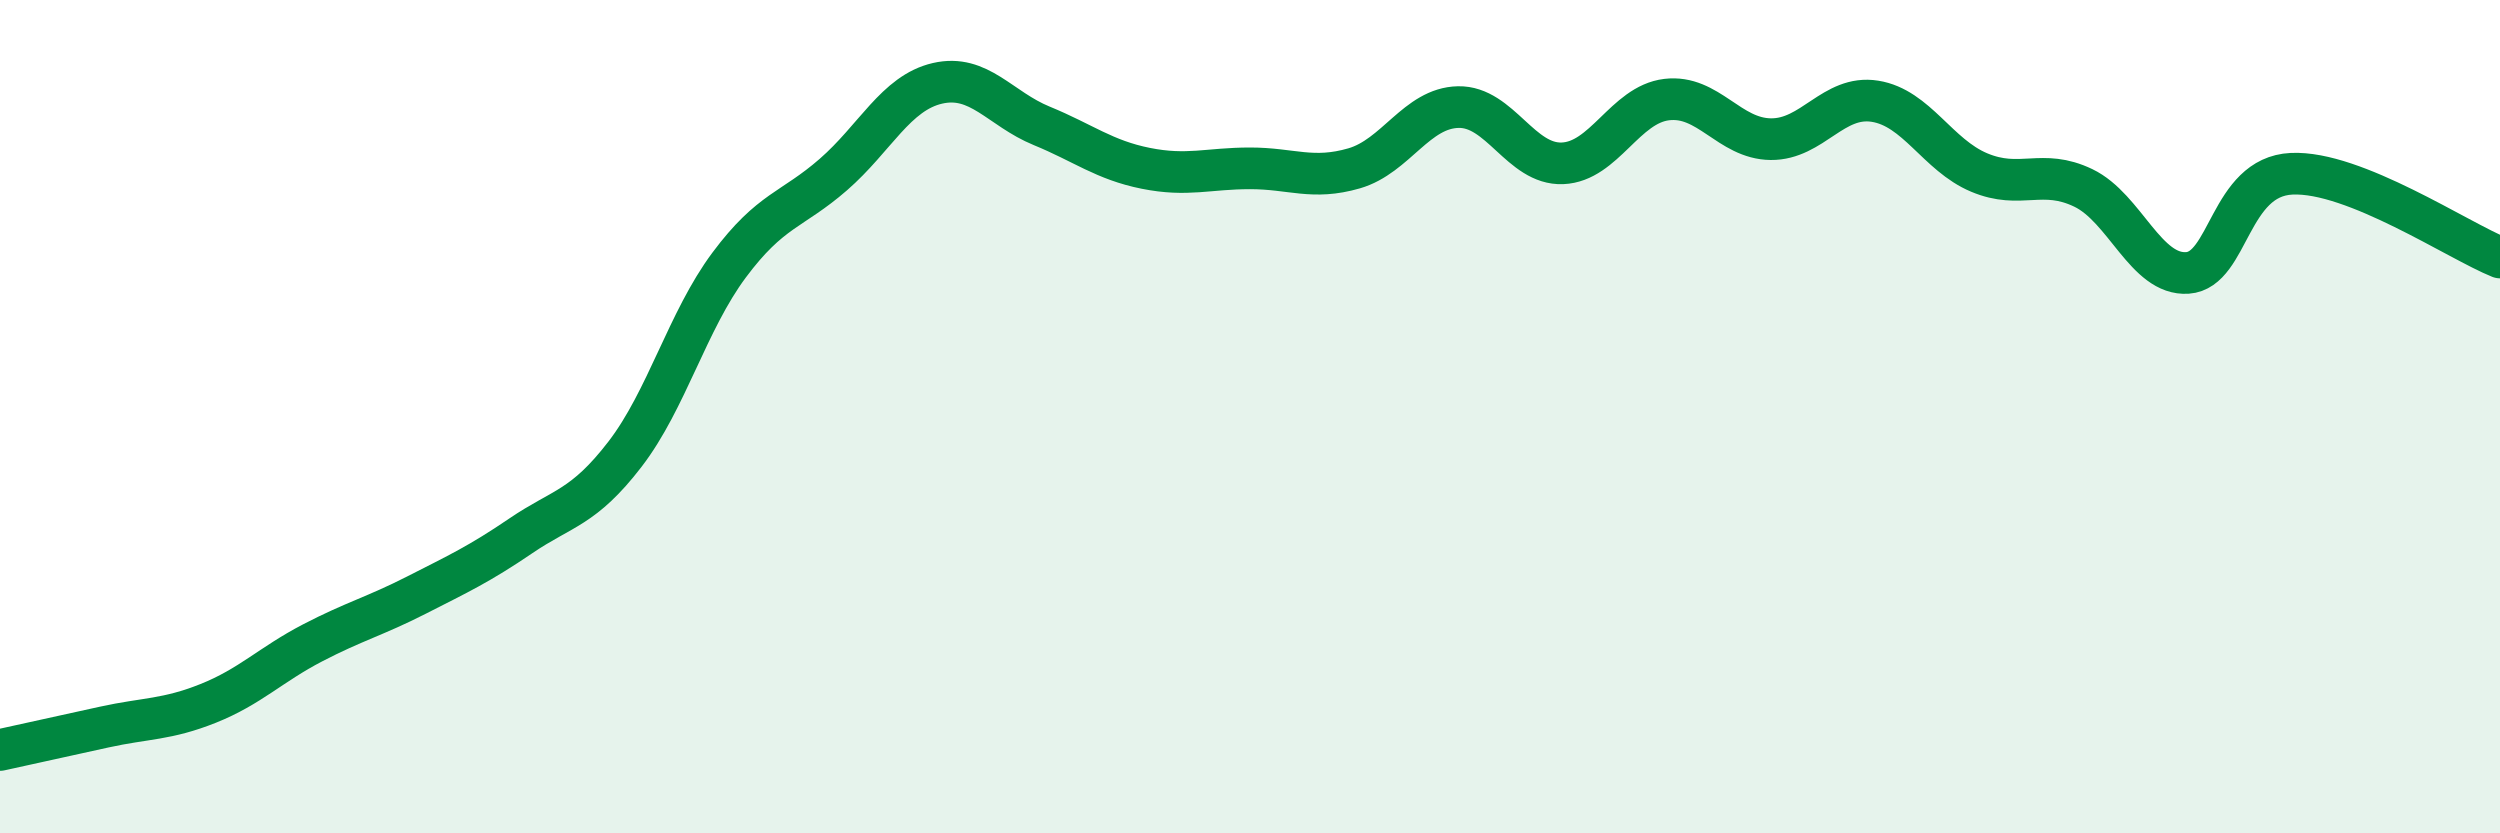
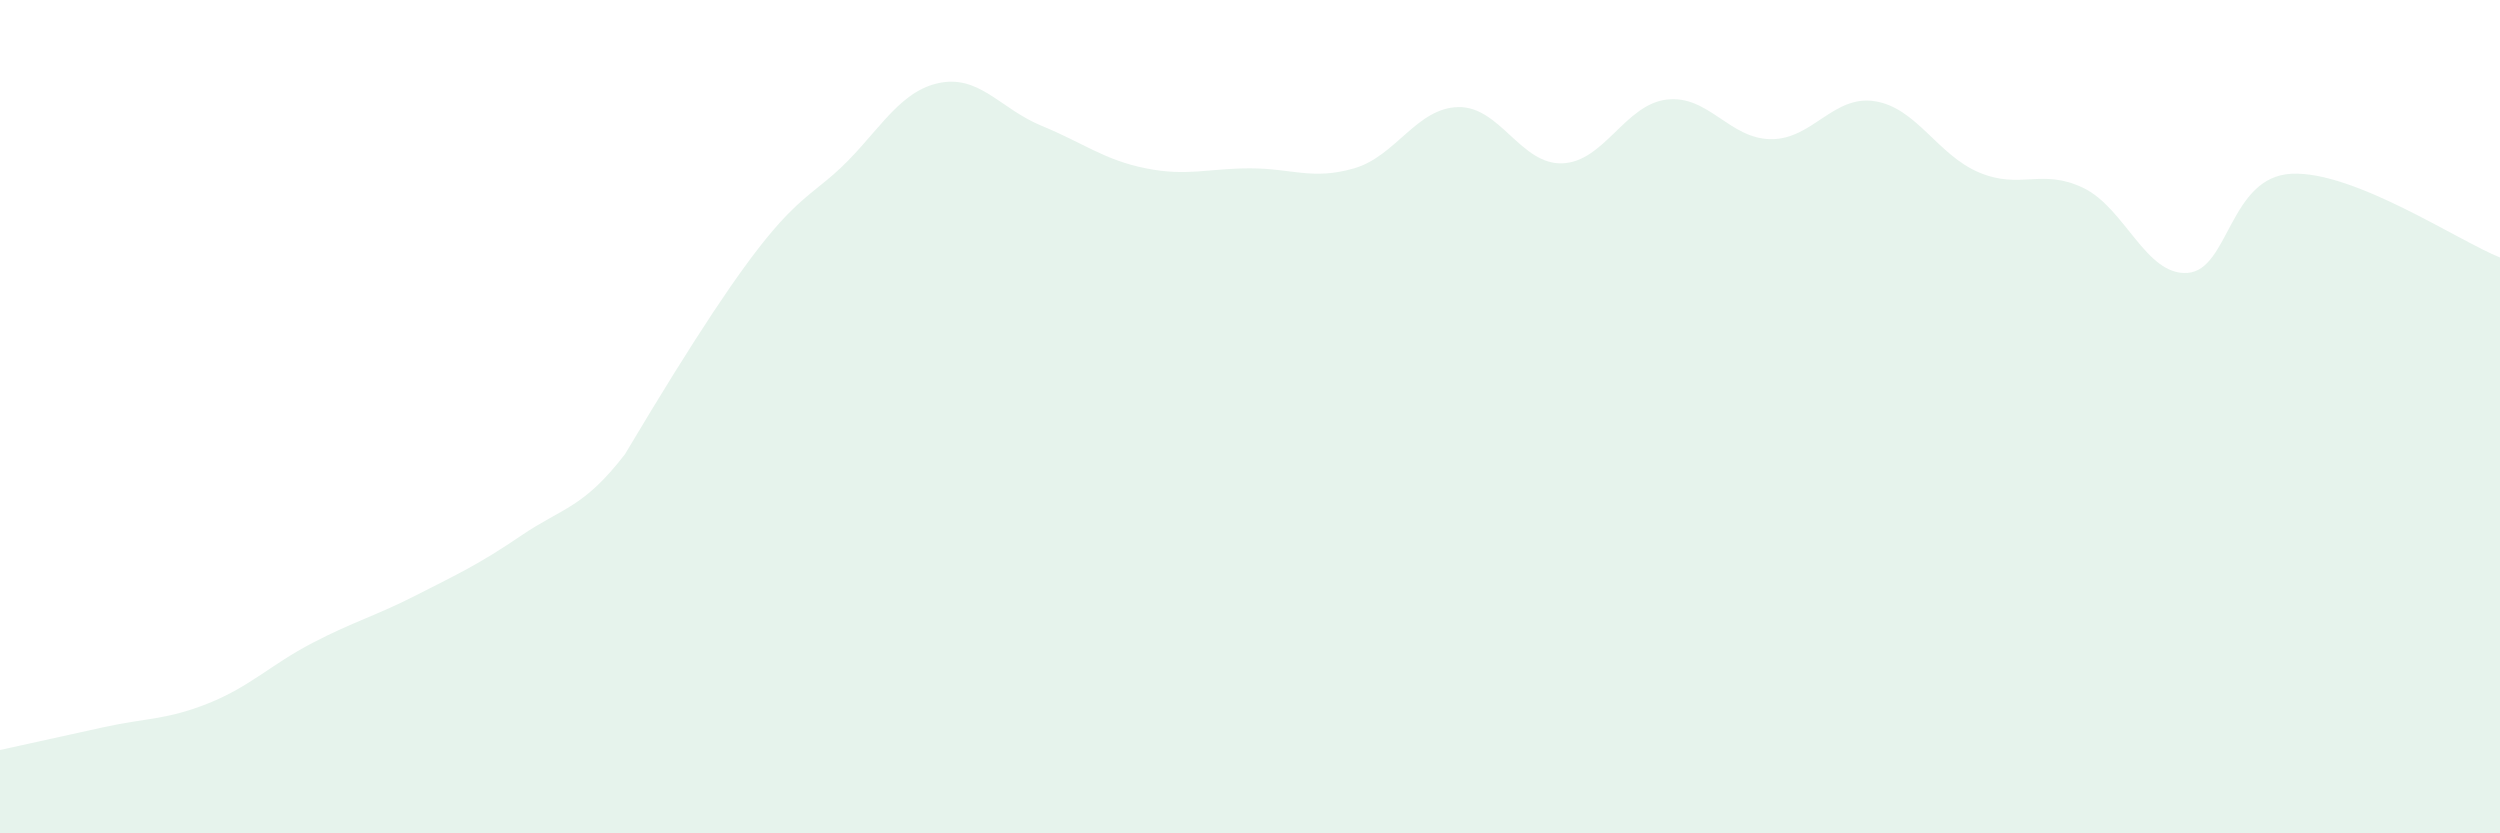
<svg xmlns="http://www.w3.org/2000/svg" width="60" height="20" viewBox="0 0 60 20">
-   <path d="M 0,18 C 0.5,17.89 1.5,17.67 2.5,17.45 C 3.5,17.23 4,17.28 5,16.88 C 6,16.48 6.5,15.95 7.5,15.43 C 8.5,14.91 9,14.79 10,14.28 C 11,13.77 11.5,13.54 12.5,12.86 C 13.5,12.18 14,12.2 15,10.9 C 16,9.6 16.5,7.7 17.5,6.36 C 18.5,5.02 19,5.06 20,4.19 C 21,3.32 21.5,2.23 22.5,2 C 23.5,1.77 24,2.61 25,3.02 C 26,3.43 26.5,3.84 27.5,4.04 C 28.5,4.24 29,4.04 30,4.04 C 31,4.04 31.5,4.33 32.5,4.04 C 33.5,3.75 34,2.59 35,2.57 C 36,2.55 36.5,3.96 37.5,3.92 C 38.5,3.88 39,2.51 40,2.39 C 41,2.27 41.5,3.33 42.5,3.34 C 43.5,3.35 44,2.27 45,2.43 C 46,2.59 46.5,3.72 47.5,4.14 C 48.5,4.56 49,4.03 50,4.51 C 51,4.99 51.5,6.62 52.5,6.55 C 53.5,6.48 53.5,4.24 55,4.17 C 56.5,4.1 59,5.78 60,6.18L60 20L0 20Z" fill="#008740" opacity="0.1" stroke-linecap="round" stroke-linejoin="round" />
-   <path d="M 0,18 C 0.5,17.89 1.5,17.67 2.5,17.45 C 3.5,17.23 4,17.28 5,16.88 C 6,16.48 6.5,15.95 7.5,15.43 C 8.5,14.91 9,14.79 10,14.28 C 11,13.77 11.5,13.54 12.5,12.86 C 13.5,12.18 14,12.2 15,10.9 C 16,9.6 16.5,7.7 17.5,6.36 C 18.5,5.02 19,5.06 20,4.19 C 21,3.32 21.5,2.23 22.5,2 C 23.5,1.77 24,2.61 25,3.02 C 26,3.43 26.5,3.84 27.5,4.04 C 28.5,4.24 29,4.04 30,4.04 C 31,4.04 31.5,4.33 32.5,4.04 C 33.5,3.75 34,2.59 35,2.57 C 36,2.55 36.5,3.96 37.5,3.92 C 38.5,3.88 39,2.51 40,2.39 C 41,2.27 41.5,3.33 42.5,3.34 C 43.5,3.35 44,2.27 45,2.43 C 46,2.59 46.5,3.72 47.5,4.14 C 48.5,4.56 49,4.03 50,4.51 C 51,4.99 51.5,6.62 52.5,6.55 C 53.5,6.48 53.5,4.24 55,4.17 C 56.5,4.1 59,5.78 60,6.18" stroke="#008740" stroke-width="1" fill="none" stroke-linecap="round" stroke-linejoin="round" />
+   <path d="M 0,18 C 0.5,17.89 1.5,17.67 2.5,17.45 C 3.5,17.23 4,17.28 5,16.88 C 6,16.48 6.5,15.95 7.5,15.43 C 8.5,14.91 9,14.79 10,14.28 C 11,13.77 11.5,13.54 12.5,12.86 C 13.5,12.18 14,12.2 15,10.9 C 18.5,5.02 19,5.06 20,4.19 C 21,3.32 21.5,2.23 22.5,2 C 23.5,1.77 24,2.61 25,3.02 C 26,3.43 26.5,3.84 27.5,4.04 C 28.5,4.24 29,4.04 30,4.04 C 31,4.04 31.5,4.33 32.5,4.04 C 33.5,3.75 34,2.59 35,2.57 C 36,2.55 36.5,3.96 37.5,3.92 C 38.5,3.88 39,2.51 40,2.39 C 41,2.27 41.5,3.33 42.5,3.34 C 43.5,3.35 44,2.27 45,2.43 C 46,2.59 46.5,3.72 47.5,4.14 C 48.5,4.56 49,4.03 50,4.51 C 51,4.99 51.5,6.62 52.5,6.55 C 53.5,6.48 53.5,4.24 55,4.17 C 56.5,4.1 59,5.78 60,6.18L60 20L0 20Z" fill="#008740" opacity="0.1" stroke-linecap="round" stroke-linejoin="round" />
</svg>